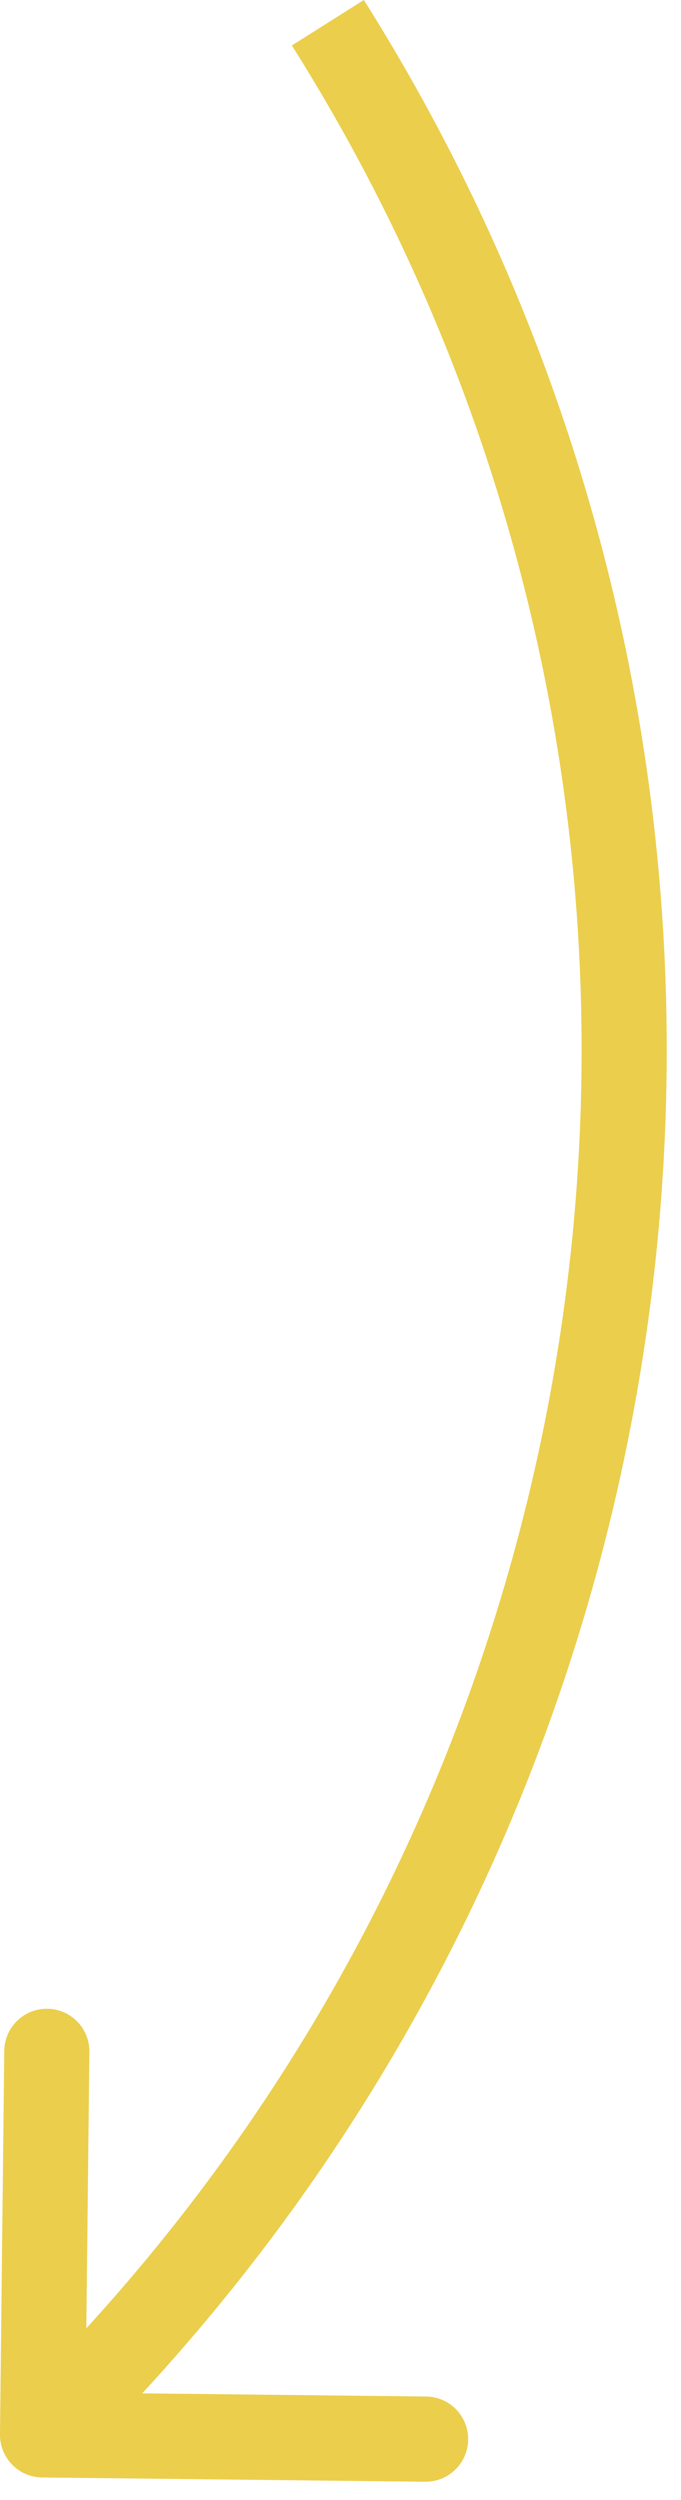
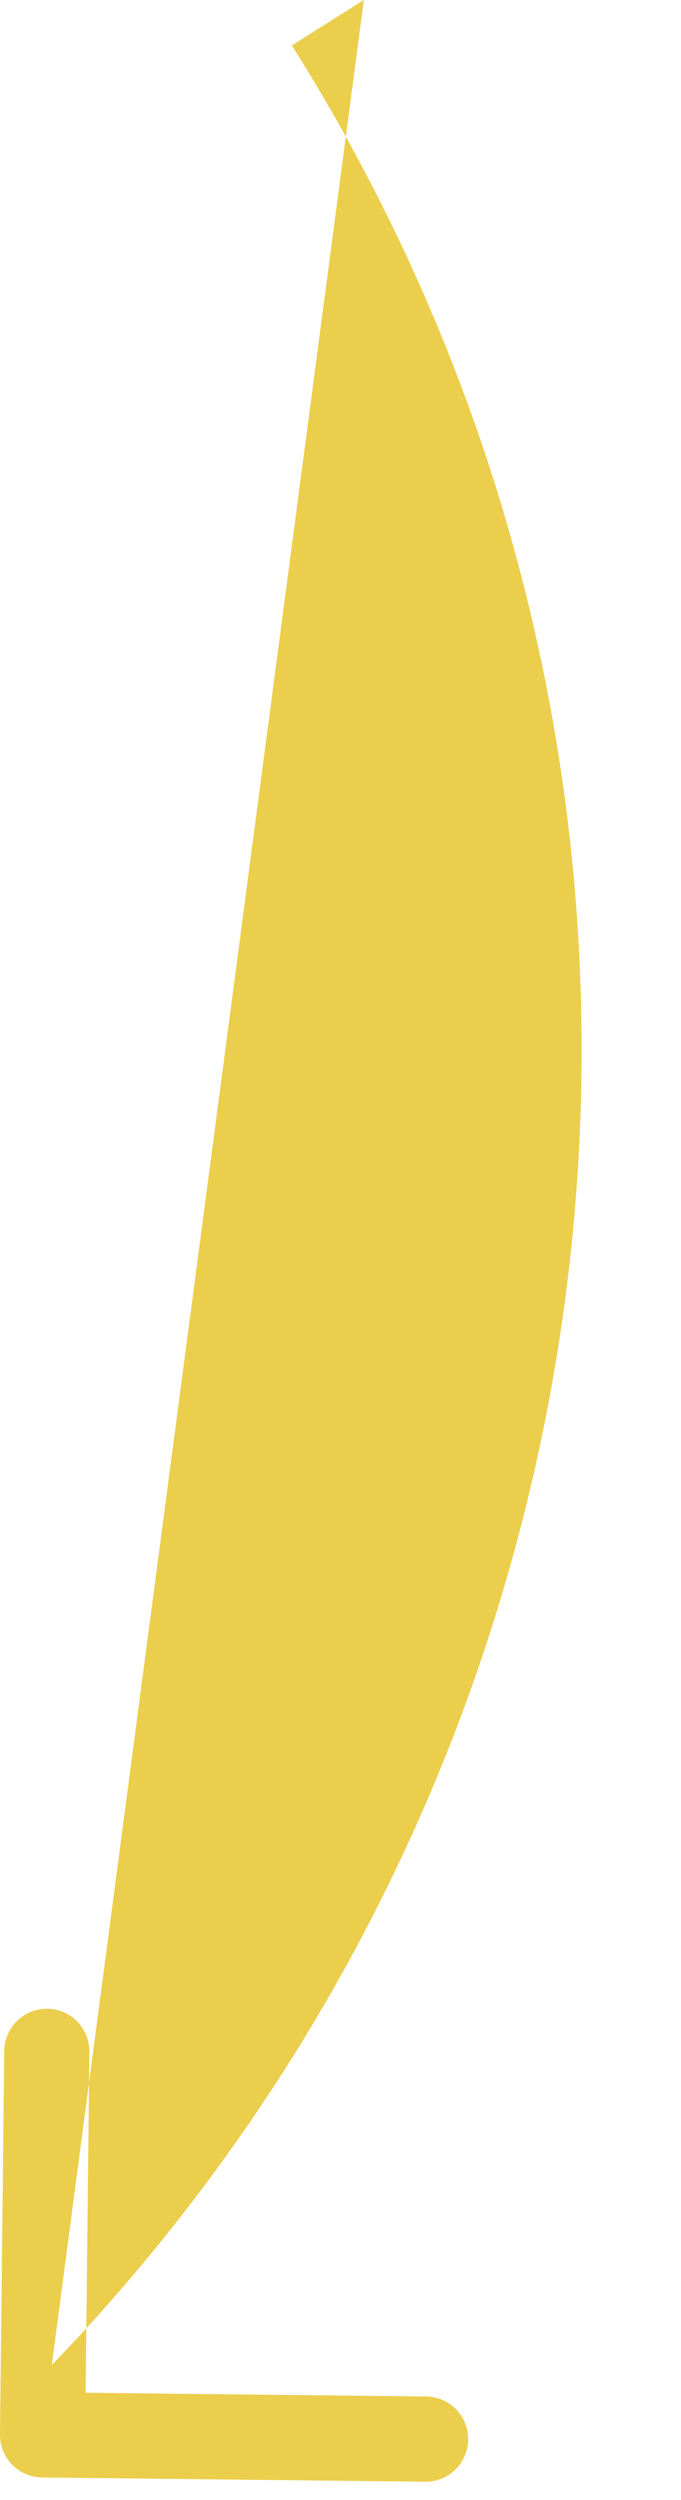
<svg xmlns="http://www.w3.org/2000/svg" width="24" height="88" viewBox="0 0 24 88" fill="none">
-   <path d="M1.483 87.21C0.655 87.201 -0.009 86.522 0 85.693L0.15 72.194C0.159 71.366 0.838 70.702 1.667 70.711C2.495 70.72 3.159 71.399 3.15 72.227L3.017 84.227L15.016 84.36C15.844 84.369 16.508 85.048 16.499 85.877C16.49 86.705 15.811 87.369 14.983 87.36L1.483 87.21ZM11.555 0.8L12.823 -0C30.286 27.689 25.948 63.898 2.549 86.782L1.5 85.71L0.451 84.638C22.844 62.737 26.991 28.087 10.286 1.6L11.555 0.8Z" fill="#EBCE4C" />
+   <path d="M1.483 87.21C0.655 87.201 -0.009 86.522 0 85.693L0.15 72.194C0.159 71.366 0.838 70.702 1.667 70.711C2.495 70.72 3.159 71.399 3.15 72.227L3.017 84.227L15.016 84.36C15.844 84.369 16.508 85.048 16.499 85.877C16.49 86.705 15.811 87.369 14.983 87.36L1.483 87.21ZM11.555 0.8L12.823 -0L1.5 85.71L0.451 84.638C22.844 62.737 26.991 28.087 10.286 1.6L11.555 0.8Z" fill="#EBCE4C" />
</svg>